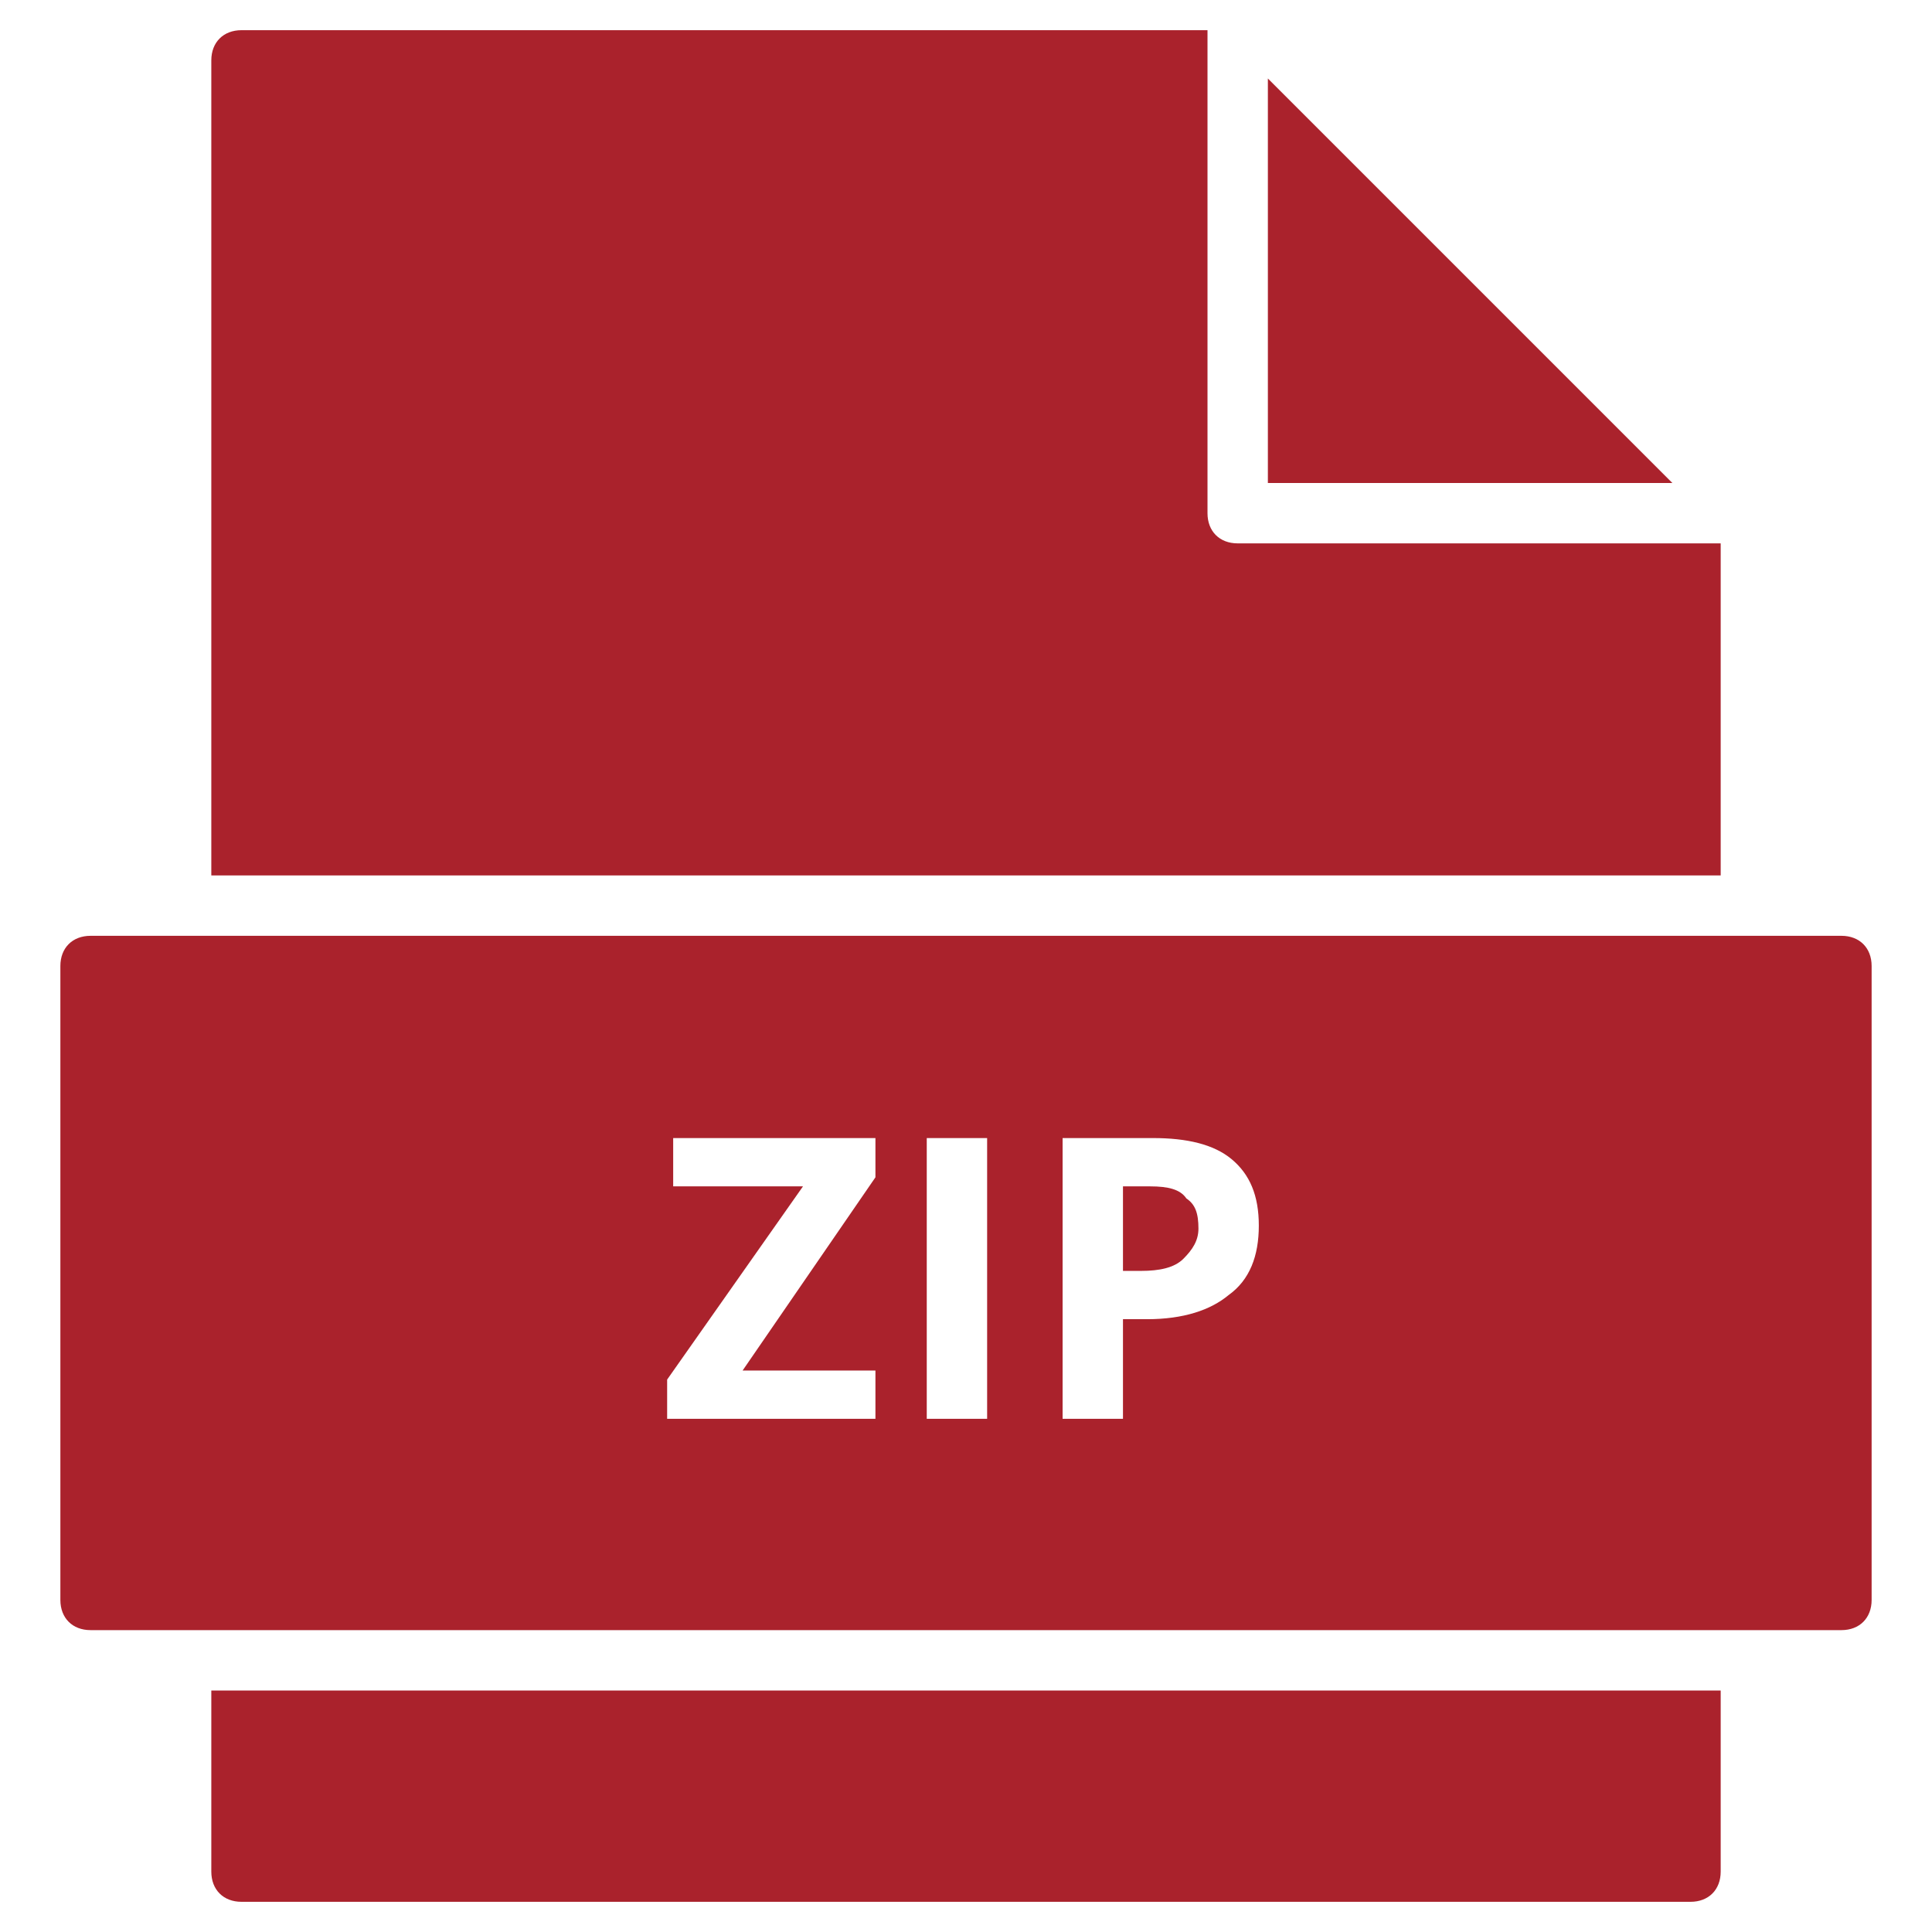
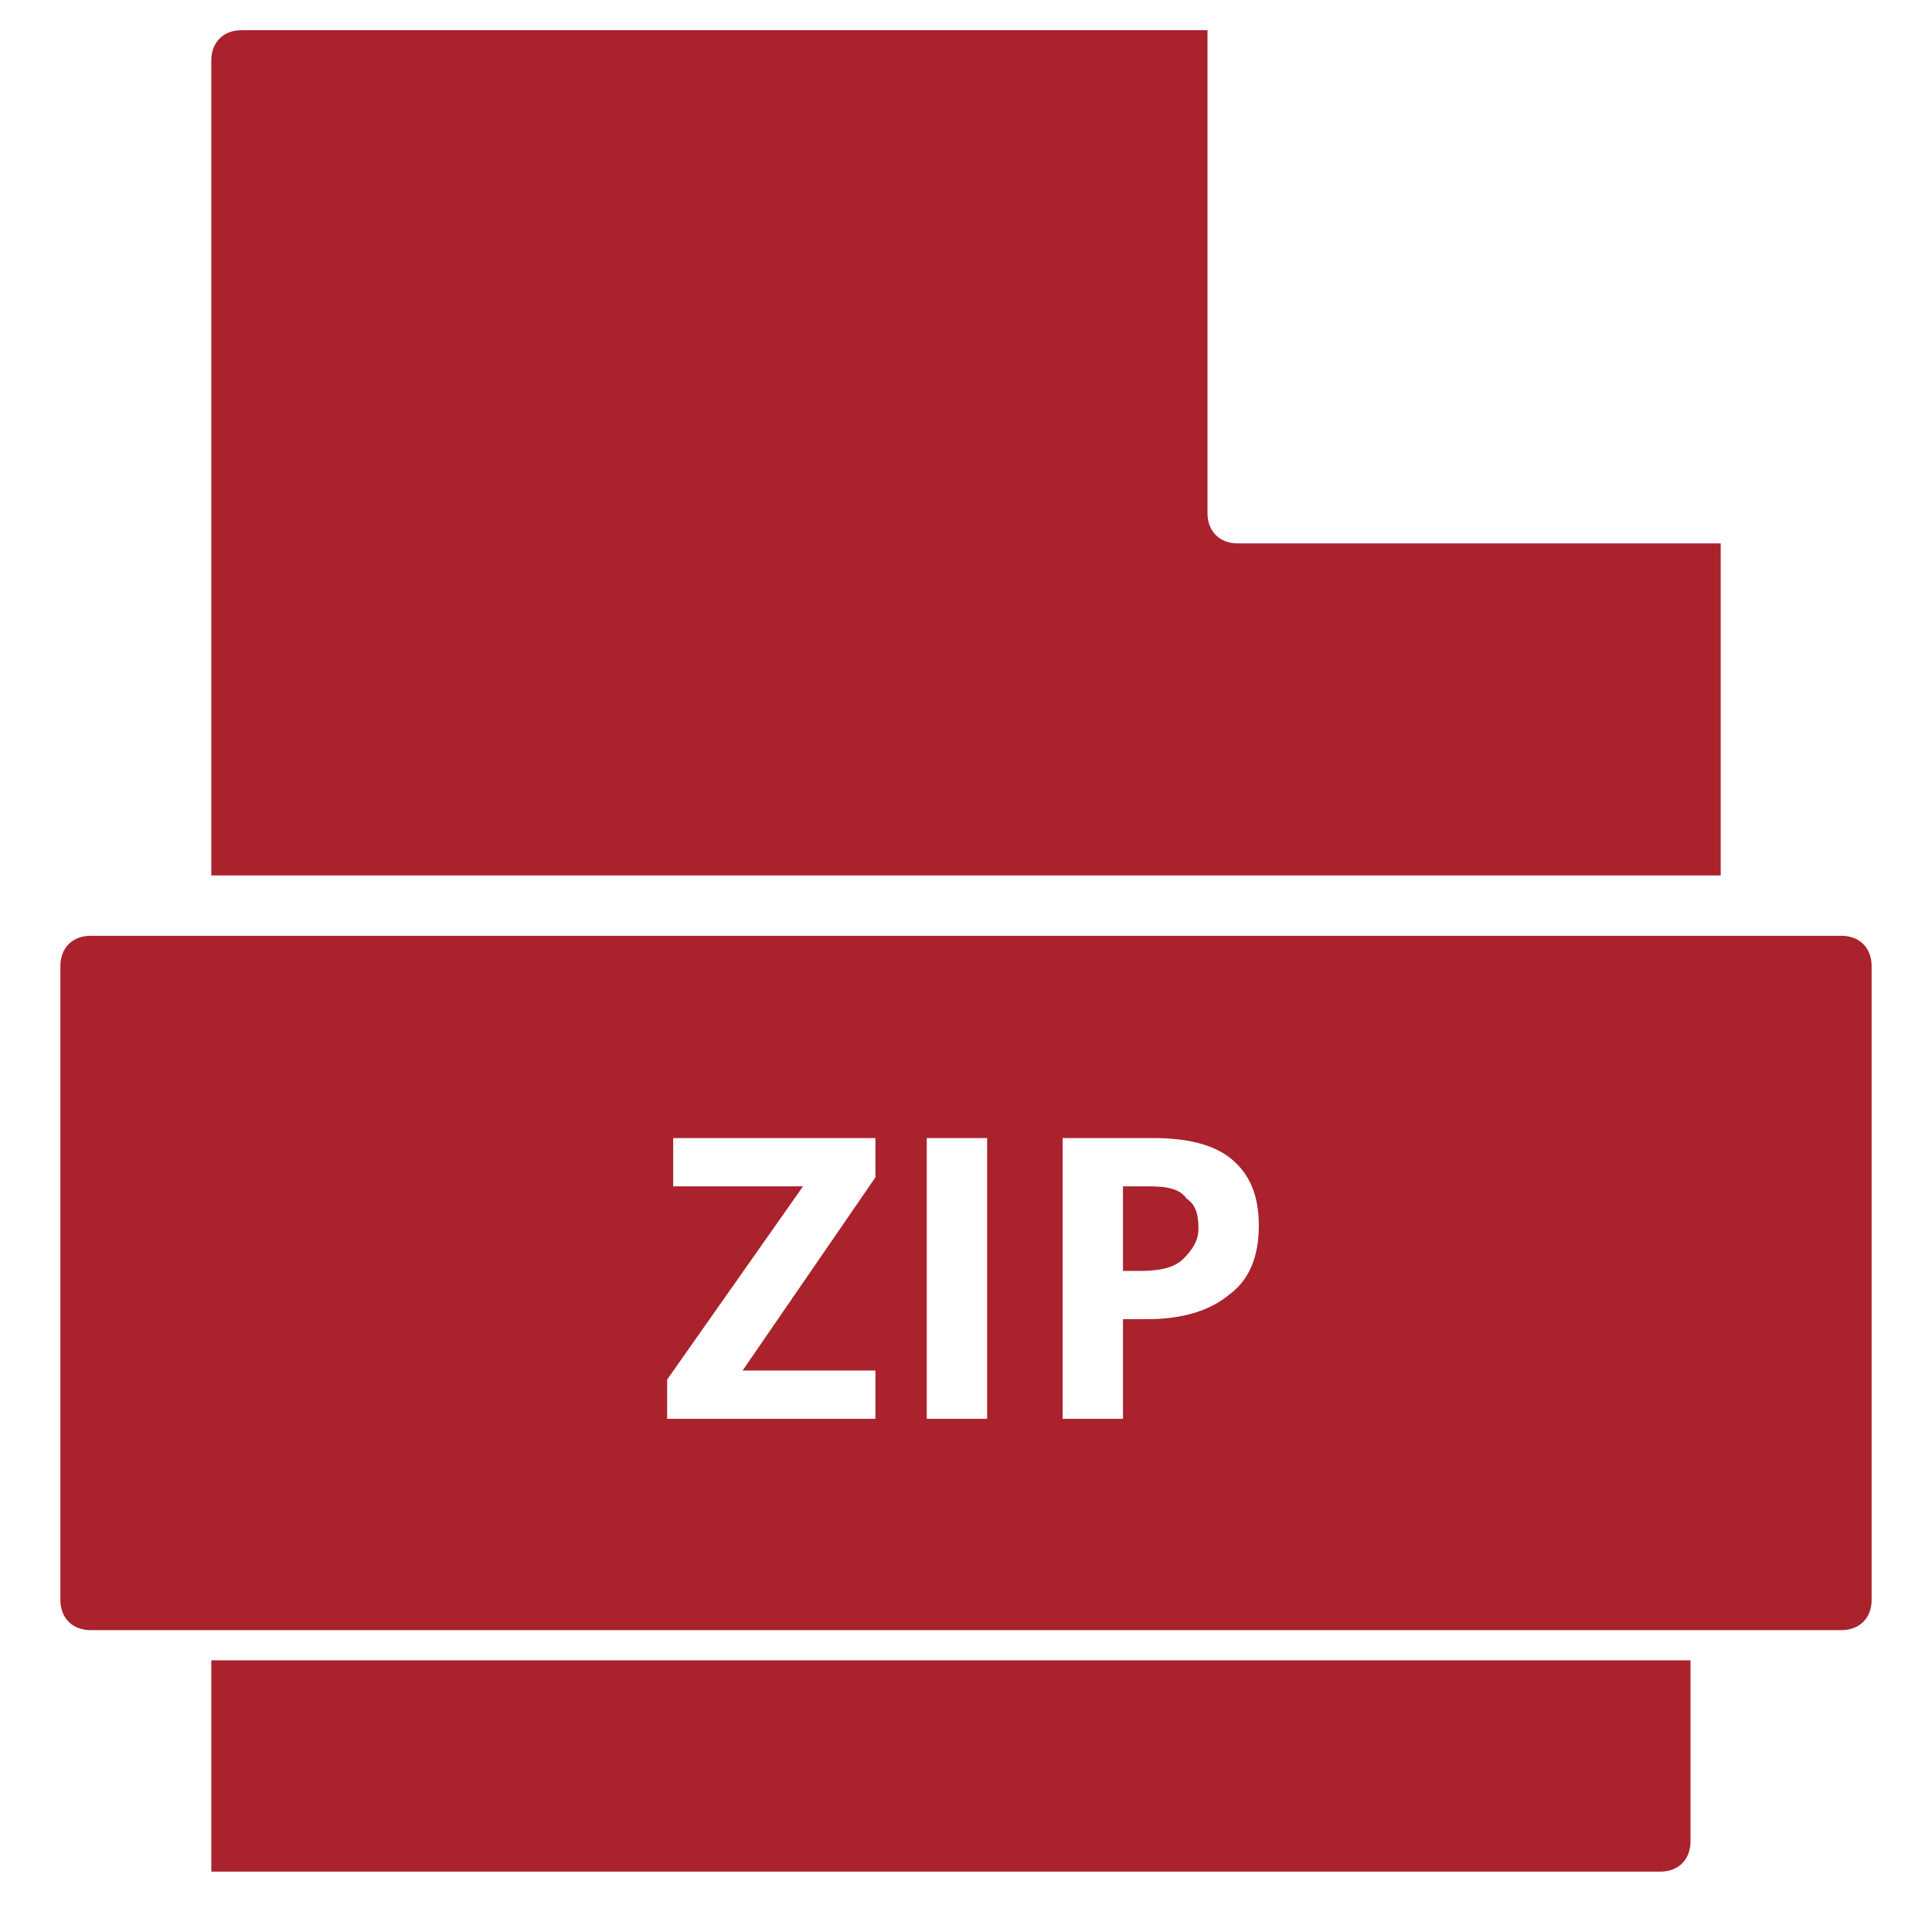
<svg xmlns="http://www.w3.org/2000/svg" width="64" height="64" viewBox="0 0 64 64">
  <g class="nc-icon-wrapper" fill="#aa222c">
-     <path data-color="color-2" d="M42 2.6V16h13.4z" />
-     <path fill="#aa222c" d="M57 29V18H41c-.6 0-1-.4-1-1V1H8c-.6 0-1 .4-1 1v27h50zM7 56v6c0 .6.4 1 1 1h48c.6 0 1-.4 1-1v-6H7z" />
+     <path fill="#aa222c" d="M57 29V18H41c-.6 0-1-.4-1-1V1H8c-.6 0-1 .4-1 1v27h50zM7 56v6h48c.6 0 1-.4 1-1v-6H7z" />
    <path data-color="color-2" d="M38.1 39.3h-.9v2.8h.6c.6 0 1.1-.1 1.4-.4s.5-.6.5-1c0-.5-.1-.8-.4-1-.2-.3-.6-.4-1.2-.4z" />
    <path data-color="color-2" d="M61 31H3c-.6 0-1 .4-1 1v21c0 .6.4 1 1 1h58c.6 0 1-.4 1-1V32c0-.6-.4-1-1-1zM29 47h-6.9v-1.3l4.5-6.4h-4.3v-1.6H29V39l-4.4 6.4H29V47zm3.7 0h-2v-9.3h2V47zm8-4.1c-.6.5-1.5.8-2.7.8h-.8V47h-2v-9.3h3c1.1 0 2 .2 2.6.7s.9 1.2.9 2.2c0 1-.3 1.8-1 2.3z" />
  </g>
</svg>